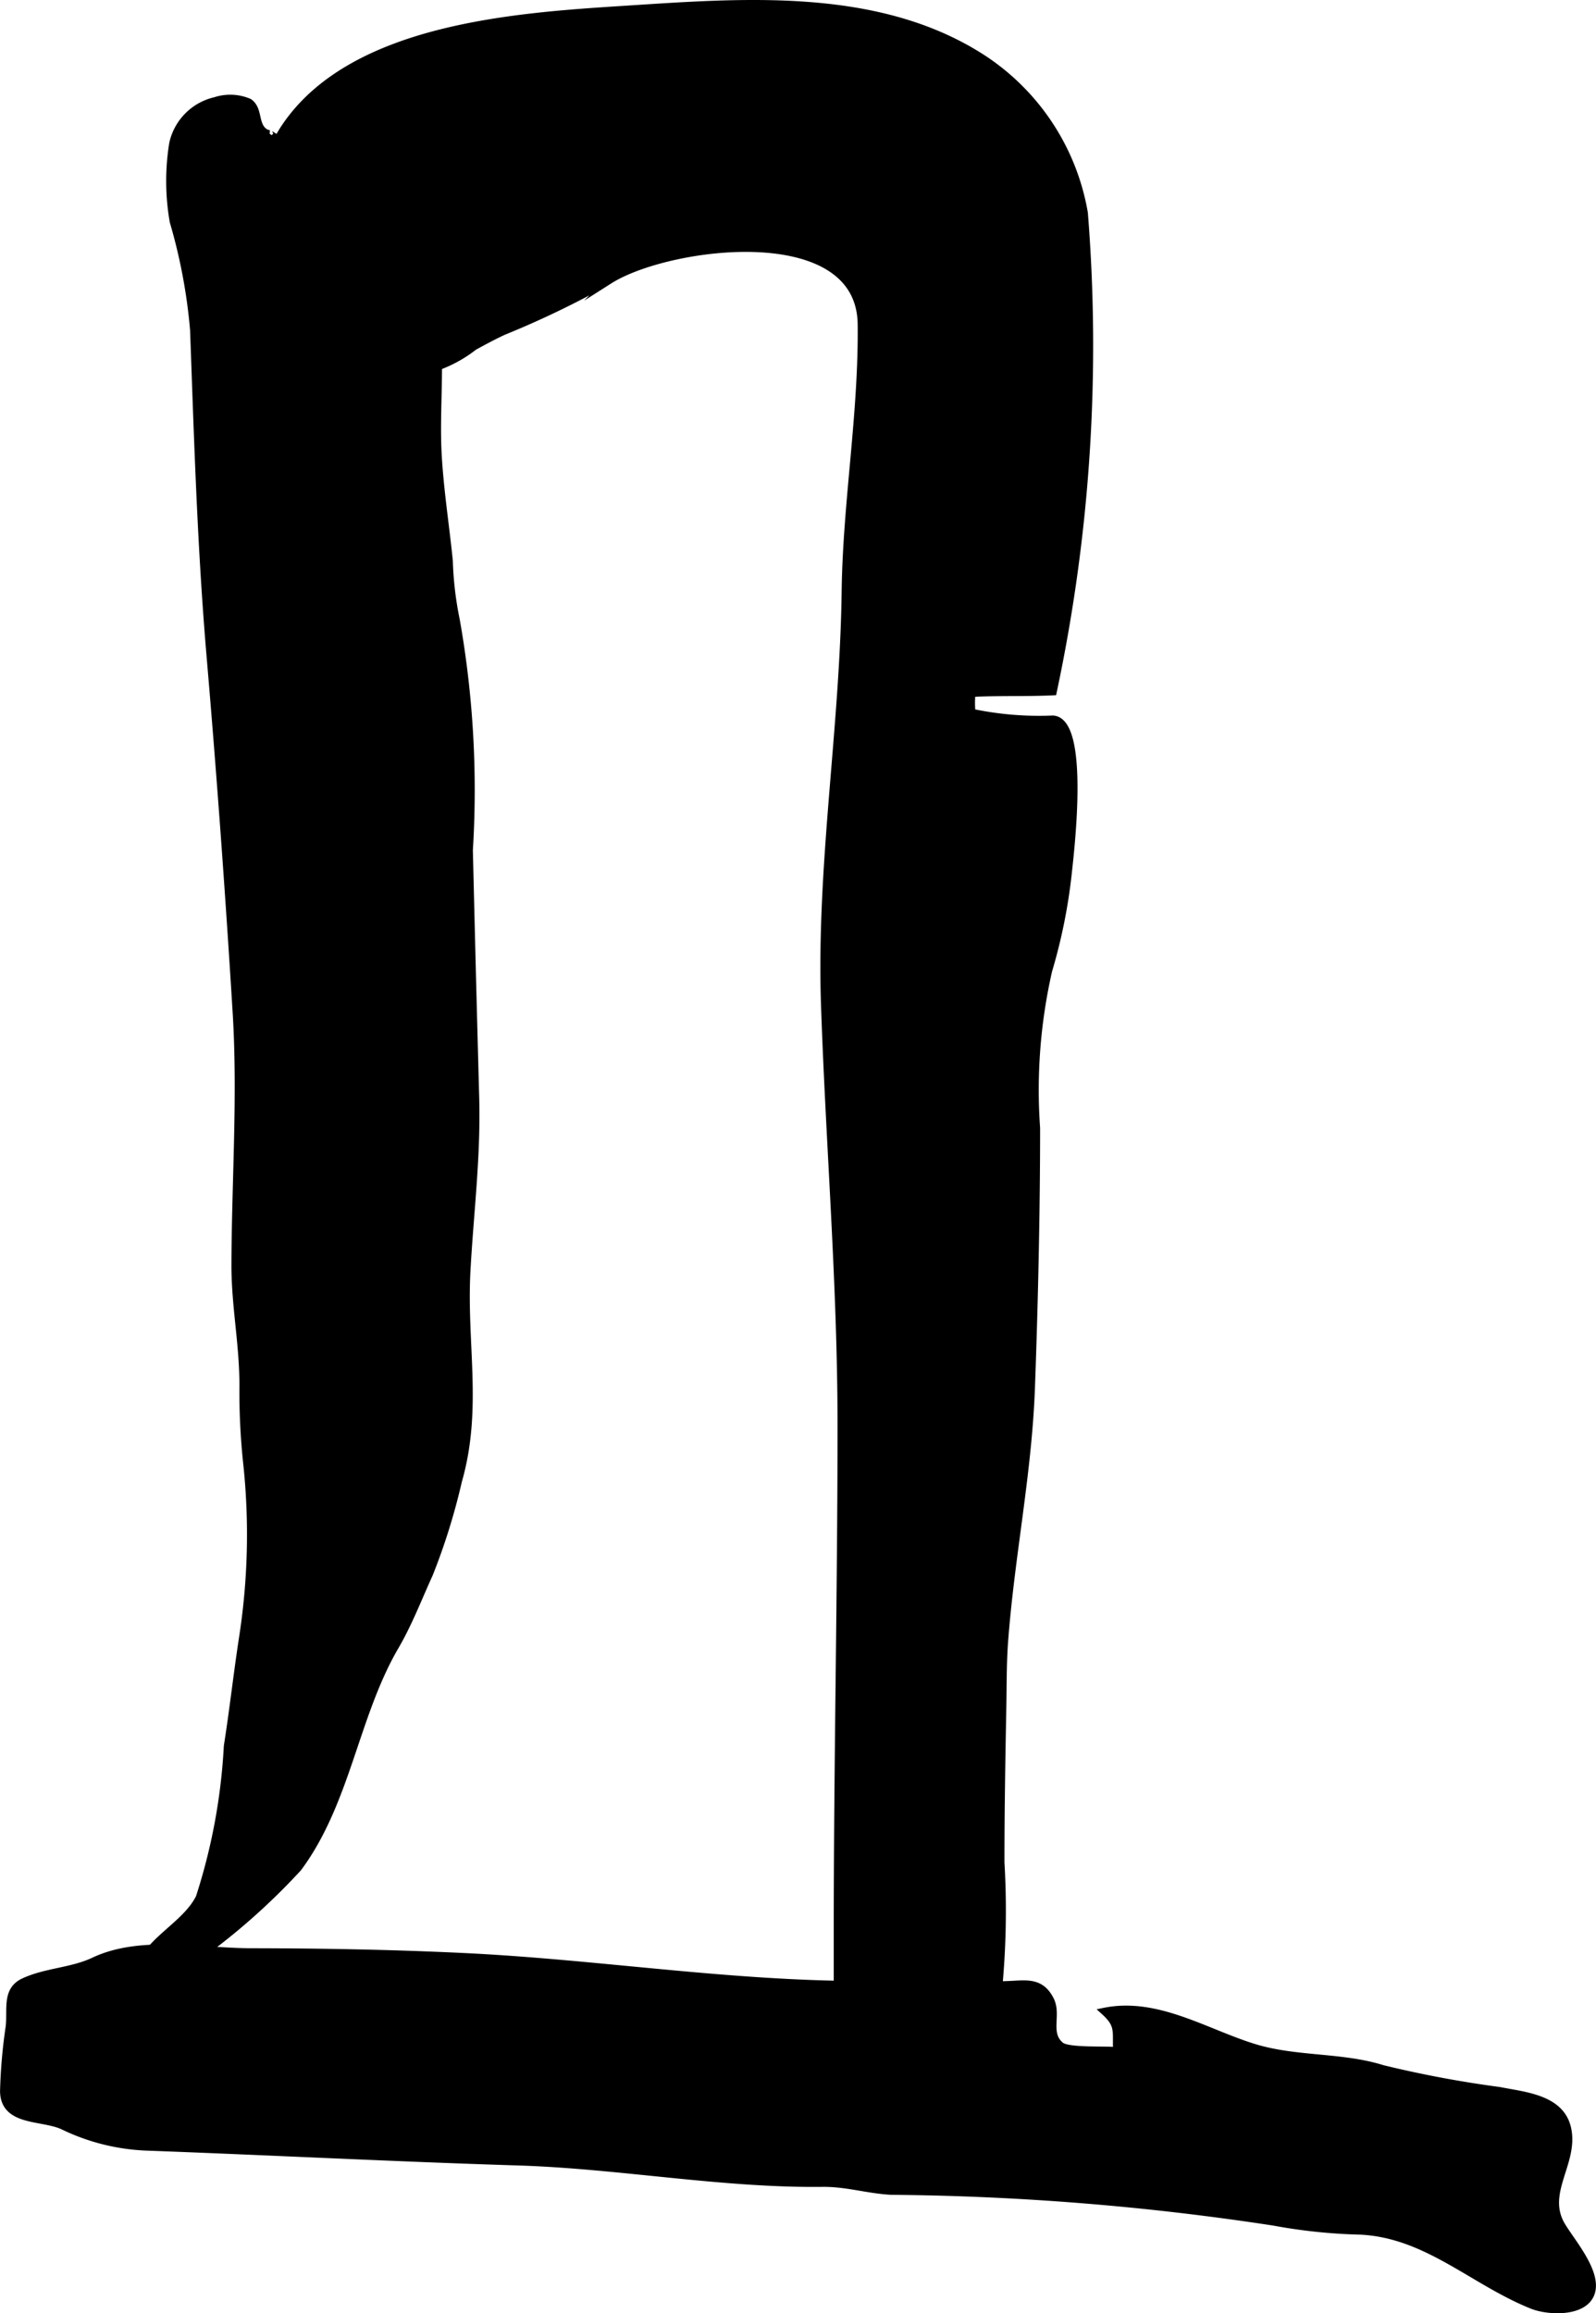
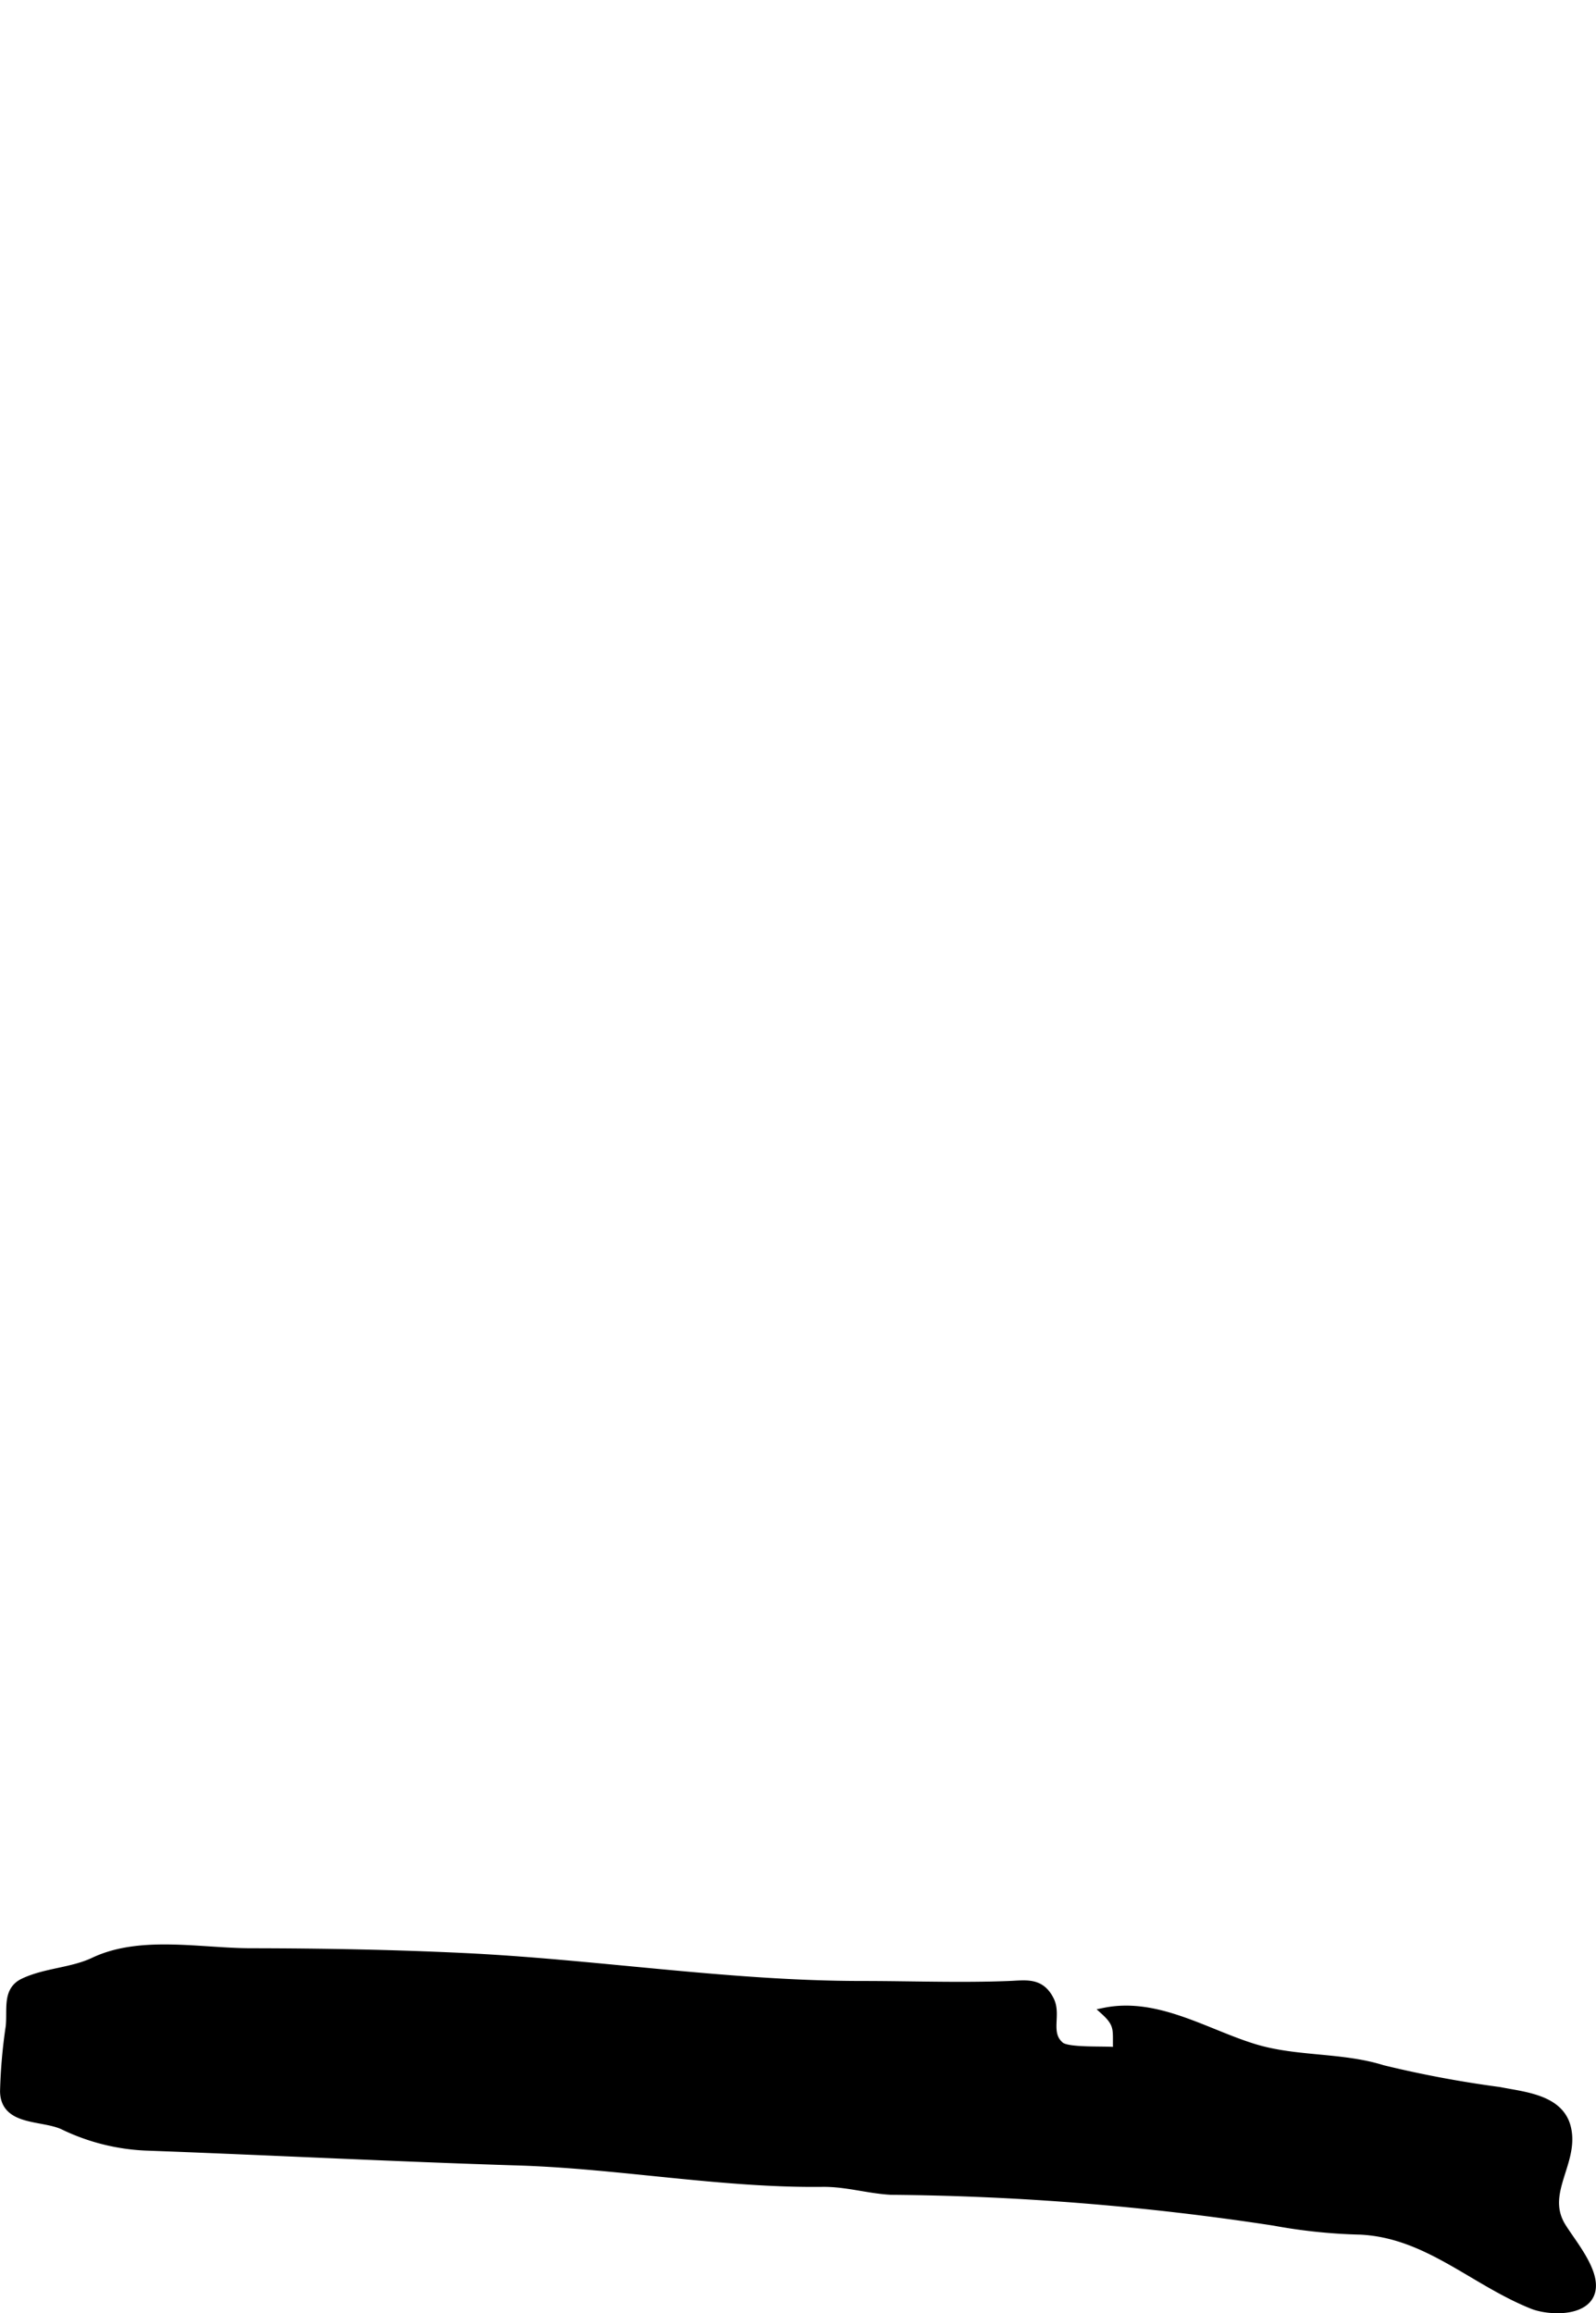
<svg xmlns="http://www.w3.org/2000/svg" version="1.1" width="11.765mm" height="17.047mm" viewBox="0 0 33.35 48.323">
  <defs>
    <style type="text/css">
      .a {
        stroke: #000;
        stroke-miterlimit: 10;
        stroke-width: 0.15px;
      }
    </style>
  </defs>
-   <path class="a" d="M9.869,20.312q.034,1.304.069,2.607c.035,1.245-.115,2.395-.182,3.622-.084,1.533.255,2.886-.179,4.399a13.204,13.204,0,0,1-.605,1.94c-.237.521-.436,1.04-.71,1.509-.845,1.445-1.008,3.252-2.029,4.63a13.645,13.645,0,0,1-2.246,1.963,1.244,1.244,0,0,1-1.105.258c.117-.666.984-.994,1.284-1.602a12.363,12.363,0,0,0,.586-3.163c.121-.766.205-1.538.324-2.305a14.052,14.052,0,0,0,.087-3.544,14.056,14.056,0,0,1-.085-1.684c0-.885-.17-1.659-.167-2.539.006-1.754.133-3.508.025-5.261-.152-2.468-.333-4.965-.544-7.428-.194-2.273-.262-4.533-.345-6.817a11.486,11.486,0,0,0-.426-2.269,4.919,4.919,0,0,1-.011-1.627,1.178,1.178,0,0,1,.89-.898,1.001,1.001,0,0,1,.704.031c.209.145.116.449.302.606a.215.215,0,0,0,.128.053c-.025-.002,1.135.683,1.265.762a5.417,5.417,0,0,1,2.262,4.156c-.002.606-.041,1.228-.004,1.831.044.731.156,1.443.23,2.171a7.216,7.216,0,0,0,.147,1.247A20.368,20.368,0,0,1,9.806,17.76Q9.837,19.036,9.869,20.312Z" />
-   <path class="a" d="M9.906,7.241a2.731,2.731,0,0,1-2.559.44c-1.797-.741-2.41-3.507-1.397-5.019C7.367.549,10.833.339,13.066.195c2.45-.158,5.239-.386,7.414.988a4.839,4.839,0,0,1,2.177,3.265,34.745,34.745,0,0,1-.65,10.002c-.561.027-1.139.004-1.698.033a1.941,1.941,0,0,0,0,.399,6.794,6.794,0,0,0,1.691.14c.704.038.364,2.807.32,3.229a11.465,11.465,0,0,1-.409,2.025,11.218,11.218,0,0,0-.252,3.288c0,1.728-.042,3.638-.108,5.434-.066,1.785-.425,3.499-.559,5.271-.036.468-.03.941-.039,1.41-.021,1.075-.039,2.15-.039,3.225a17.195,17.195,0,0,1-.062,2.785c-.121.723-.523.929-1.141,1.232-.975.479-2.214,1.809-2.214-.143V40.36c0-3.528.079-7.045.079-10.588,0-2.928-.245-5.847-.345-8.772-.099-2.921.393-5.751.431-8.639.024-1.876.356-3.708.335-5.586-.025-2.227-4.05-1.688-5.259-.921a19.415,19.415,0,0,1-2.227,1.074C10.302,7.026,10.102,7.134,9.906,7.241Z" />
  <path class="a" d="M9.694,40.873c2.776.133,5.546.584,8.326.584,1.02,0,2.049.04,3.067,0,.361-.015.663-.077.863.321.158.314-.091.695.211.95.158.135.971.08,1.173.113-.018-.418.06-.535-.259-.824,1.108-.227,2.143.457,3.151.76.87.262,1.813.169,2.669.438a23.303,23.303,0,0,0,2.439.457c.514.103,1.266.155,1.417.772.177.723-.531,1.355-.115,2.05.204.341.733.944.623,1.374-.117.46-.898.428-1.244.289-1.238-.497-2.192-1.48-3.584-1.551a11.393,11.393,0,0,1-1.811-.188,55.739,55.739,0,0,0-7.998-.644c-.502-.028-.928-.172-1.442-.166-2.095.024-4.243-.381-6.349-.447-2.579-.08-5.155-.214-7.733-.309a4.394,4.394,0,0,1-1.782-.44c-.436-.202-1.23-.071-1.24-.725a11.007,11.007,0,0,1,.118-1.351c.039-.37-.076-.761.299-.937.465-.218,1.004-.216,1.467-.435.978-.463,2.236-.191,3.287-.191C6.741,40.775,8.212,40.802,9.694,40.873Z" />
</svg>